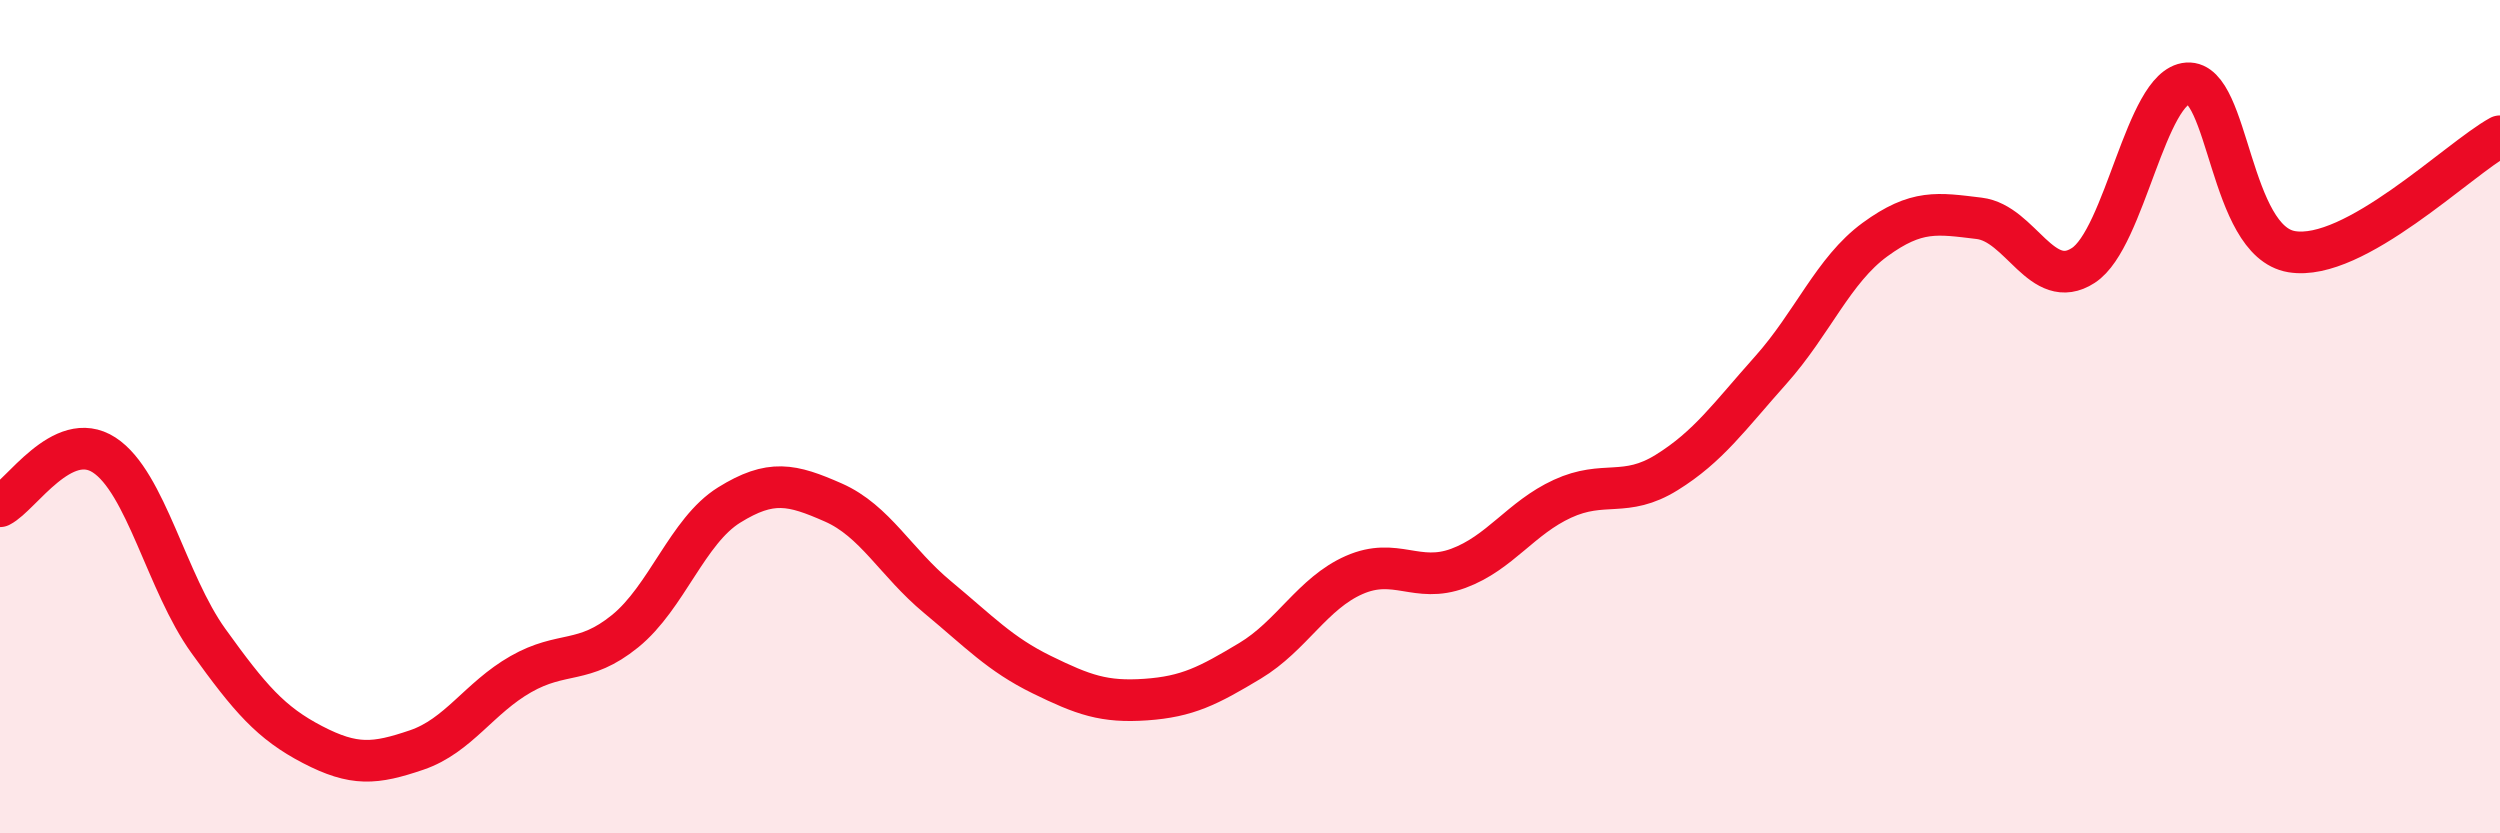
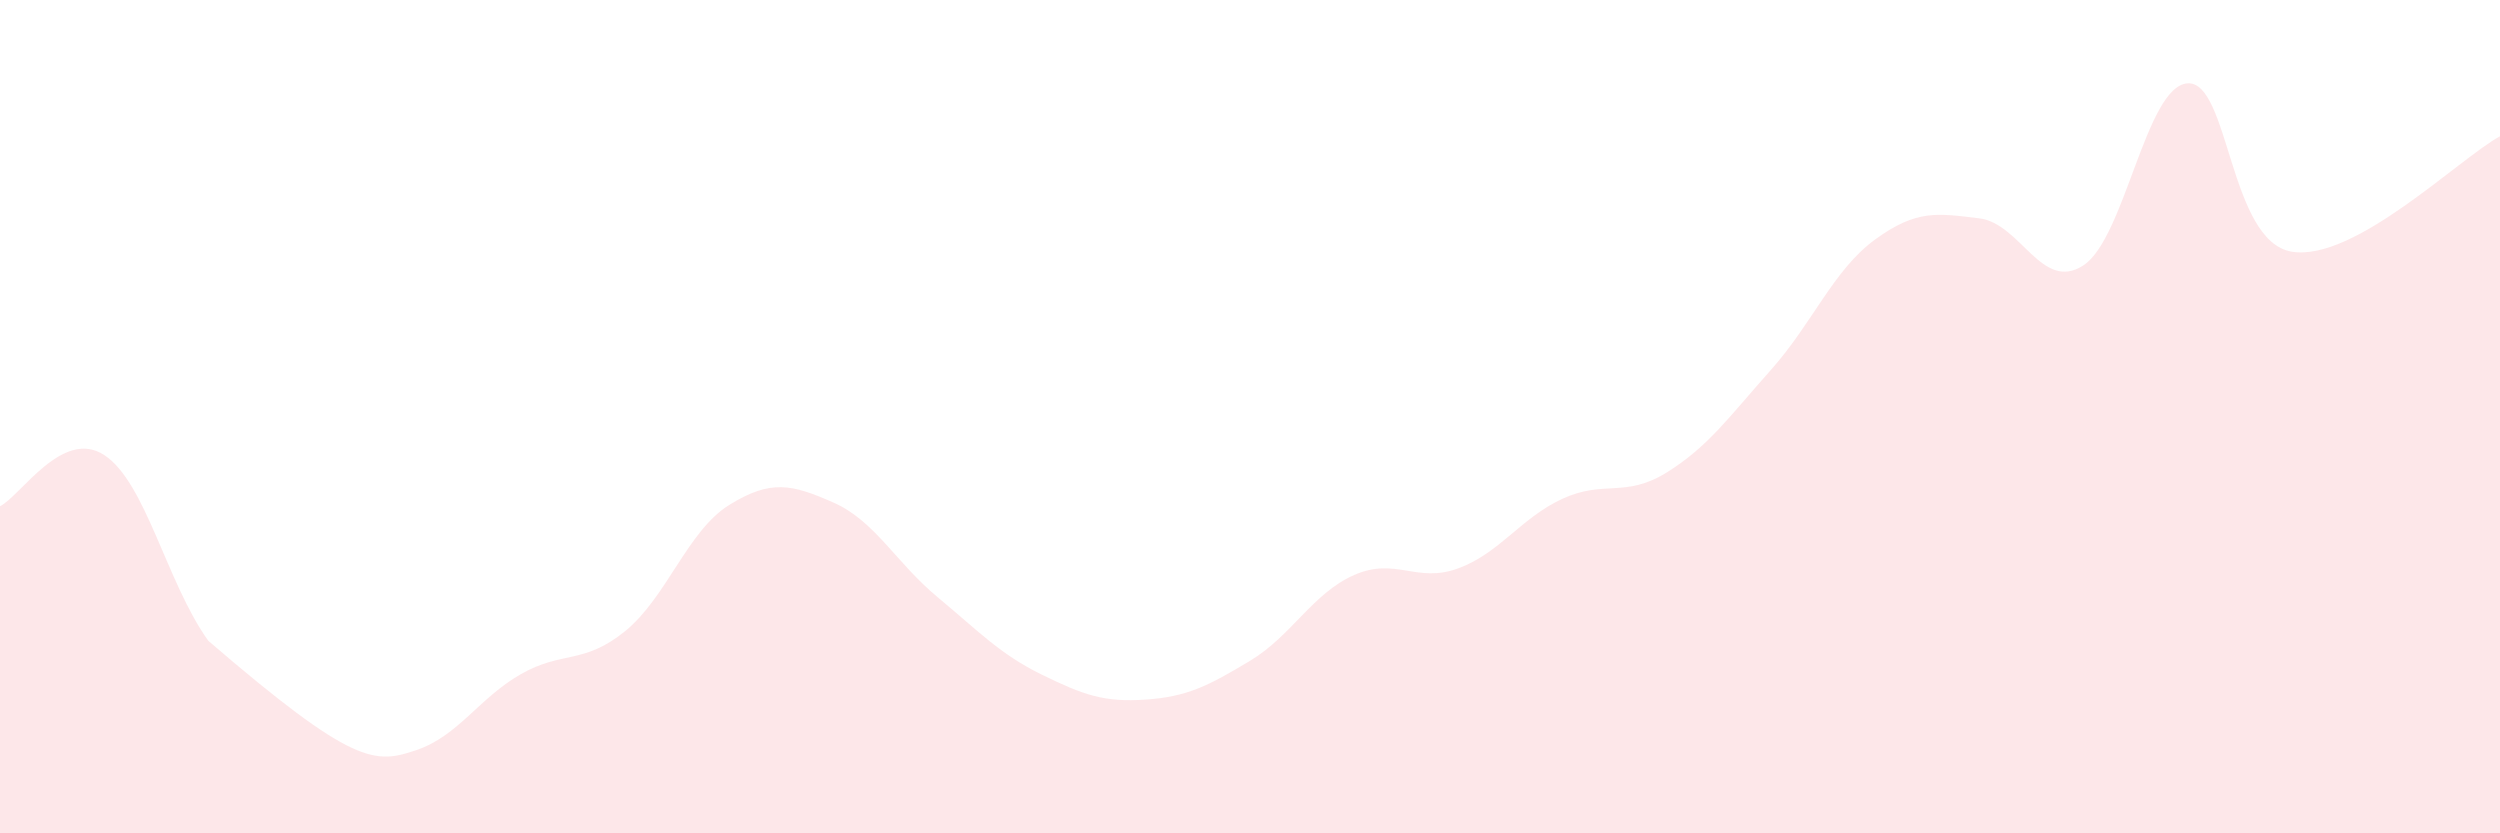
<svg xmlns="http://www.w3.org/2000/svg" width="60" height="20" viewBox="0 0 60 20">
-   <path d="M 0,12.15 C 0.5,11.9 1.5,10.27 2.5,10.92 C 3.5,11.57 4,13.99 5,15.38 C 6,16.77 6.5,17.35 7.5,17.87 C 8.5,18.39 9,18.34 10,18 C 11,17.66 11.5,16.75 12.5,16.18 C 13.5,15.61 14,15.96 15,15.15 C 16,14.34 16.5,12.74 17.5,12.12 C 18.5,11.5 19,11.62 20,12.06 C 21,12.5 21.5,13.5 22.5,14.33 C 23.5,15.16 24,15.7 25,16.19 C 26,16.68 26.5,16.86 27.5,16.79 C 28.5,16.72 29,16.46 30,15.86 C 31,15.26 31.5,14.24 32.5,13.8 C 33.5,13.36 34,14.01 35,13.64 C 36,13.27 36.5,12.43 37.5,11.97 C 38.5,11.51 39,11.96 40,11.34 C 41,10.72 41.5,10 42.5,8.88 C 43.5,7.76 44,6.48 45,5.75 C 46,5.02 46.5,5.12 47.5,5.24 C 48.5,5.36 49,7.02 50,6.37 C 51,5.72 51.5,2.07 52.5,2 C 53.5,1.93 53.5,5.79 55,6.04 C 56.5,6.29 59,3.82 60,3.27L60 20L0 20Z" fill="#EB0A25" opacity="0.1" stroke-linecap="round" stroke-linejoin="round" />
-   <path d="M 0,12.15 C 0.5,11.9 1.5,10.27 2.5,10.92 C 3.5,11.57 4,13.99 5,15.38 C 6,16.77 6.5,17.35 7.5,17.87 C 8.5,18.39 9,18.34 10,18 C 11,17.66 11.5,16.75 12.5,16.18 C 13.5,15.61 14,15.96 15,15.15 C 16,14.34 16.5,12.74 17.5,12.12 C 18.5,11.5 19,11.62 20,12.06 C 21,12.5 21.5,13.5 22.5,14.33 C 23.5,15.16 24,15.7 25,16.19 C 26,16.68 26.5,16.86 27.5,16.79 C 28.5,16.72 29,16.46 30,15.86 C 31,15.26 31.5,14.24 32.5,13.8 C 33.5,13.36 34,14.01 35,13.64 C 36,13.27 36.5,12.43 37.5,11.97 C 38.5,11.51 39,11.96 40,11.34 C 41,10.72 41.5,10 42.5,8.88 C 43.5,7.76 44,6.48 45,5.75 C 46,5.02 46.5,5.12 47.5,5.24 C 48.5,5.36 49,7.02 50,6.37 C 51,5.72 51.5,2.07 52.5,2 C 53.5,1.93 53.5,5.79 55,6.04 C 56.5,6.29 59,3.82 60,3.27" stroke="#EB0A25" stroke-width="1" fill="none" stroke-linecap="round" stroke-linejoin="round" />
+   <path d="M 0,12.15 C 0.5,11.9 1.5,10.27 2.5,10.92 C 3.5,11.57 4,13.99 5,15.38 C 8.5,18.39 9,18.34 10,18 C 11,17.66 11.5,16.75 12.5,16.18 C 13.5,15.61 14,15.96 15,15.15 C 16,14.34 16.5,12.74 17.5,12.12 C 18.5,11.5 19,11.62 20,12.06 C 21,12.5 21.5,13.5 22.5,14.33 C 23.5,15.16 24,15.7 25,16.19 C 26,16.68 26.5,16.86 27.5,16.79 C 28.5,16.72 29,16.46 30,15.86 C 31,15.26 31.5,14.24 32.5,13.8 C 33.5,13.36 34,14.01 35,13.64 C 36,13.27 36.5,12.43 37.5,11.97 C 38.5,11.51 39,11.96 40,11.34 C 41,10.72 41.5,10 42.5,8.88 C 43.5,7.76 44,6.48 45,5.75 C 46,5.02 46.5,5.12 47.5,5.24 C 48.5,5.36 49,7.02 50,6.37 C 51,5.72 51.5,2.07 52.5,2 C 53.5,1.93 53.5,5.79 55,6.04 C 56.5,6.29 59,3.82 60,3.27L60 20L0 20Z" fill="#EB0A25" opacity="0.1" stroke-linecap="round" stroke-linejoin="round" />
</svg>